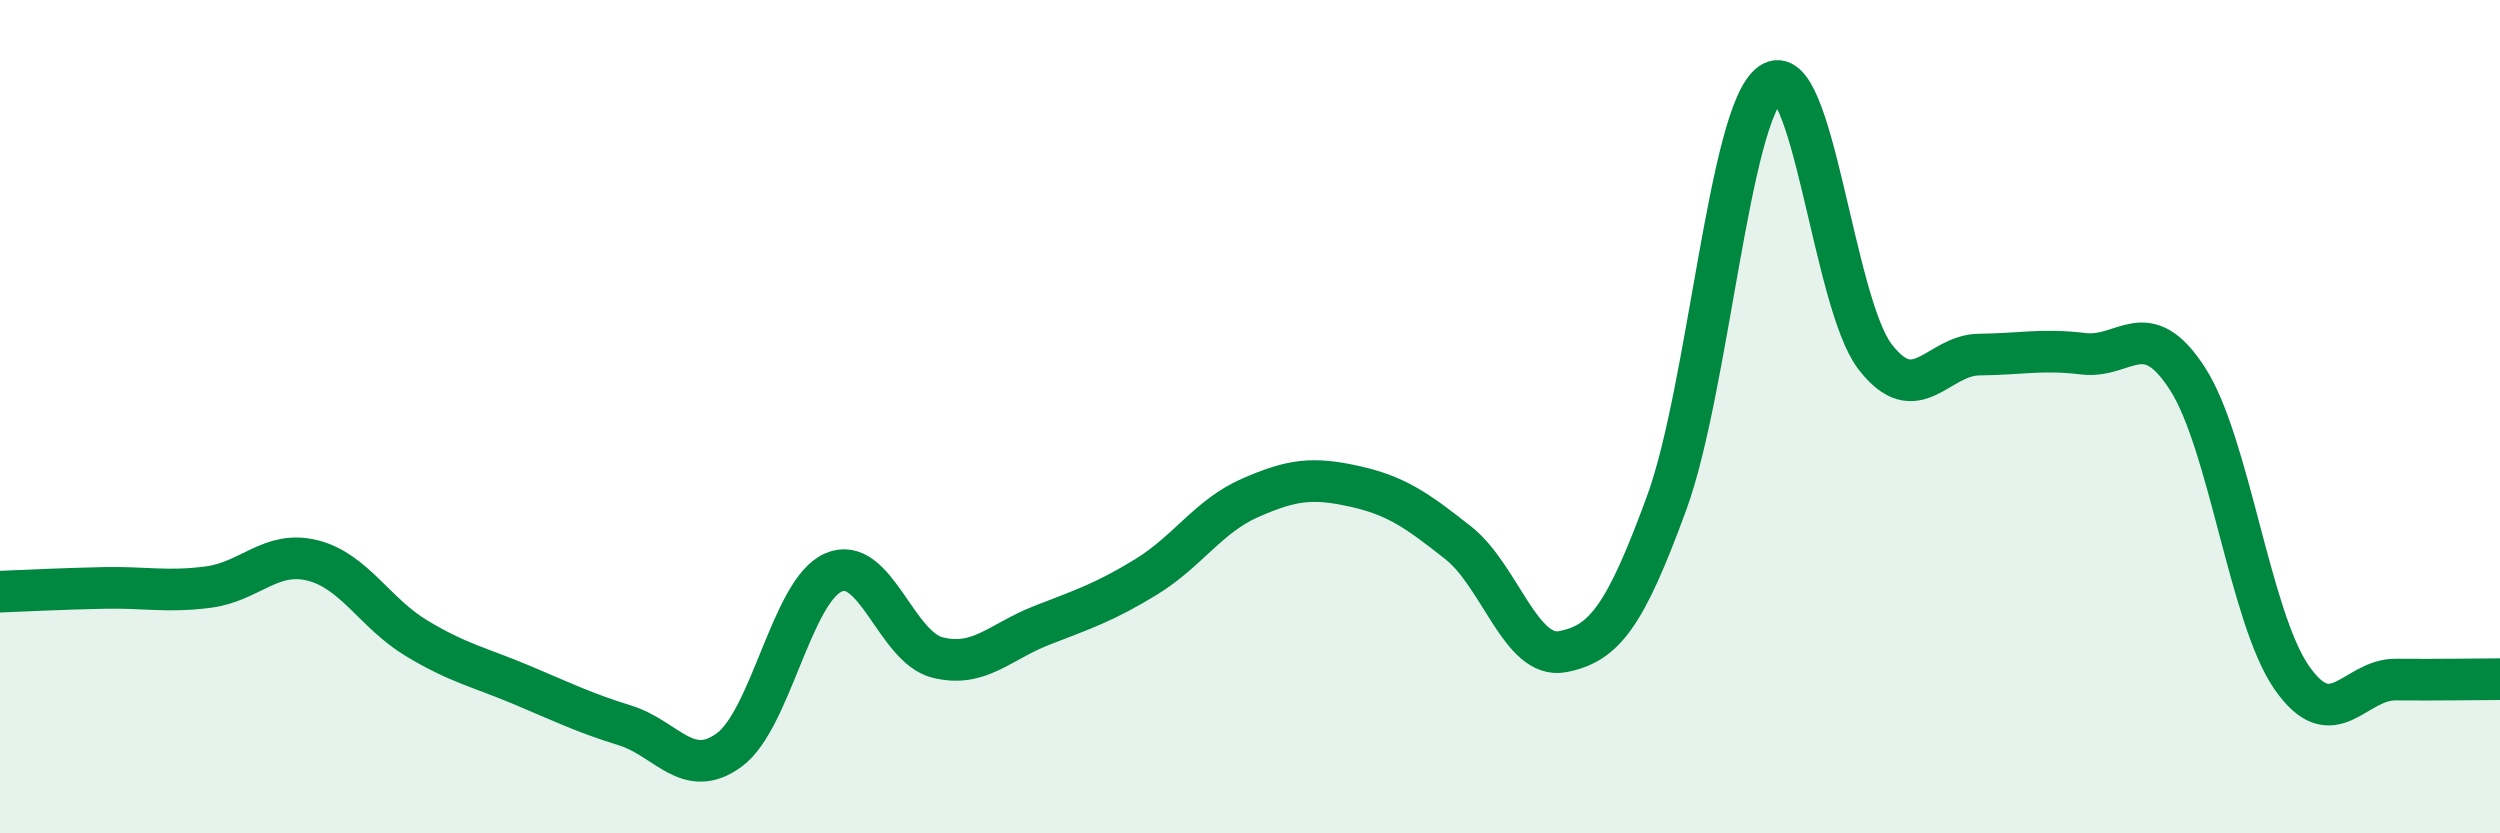
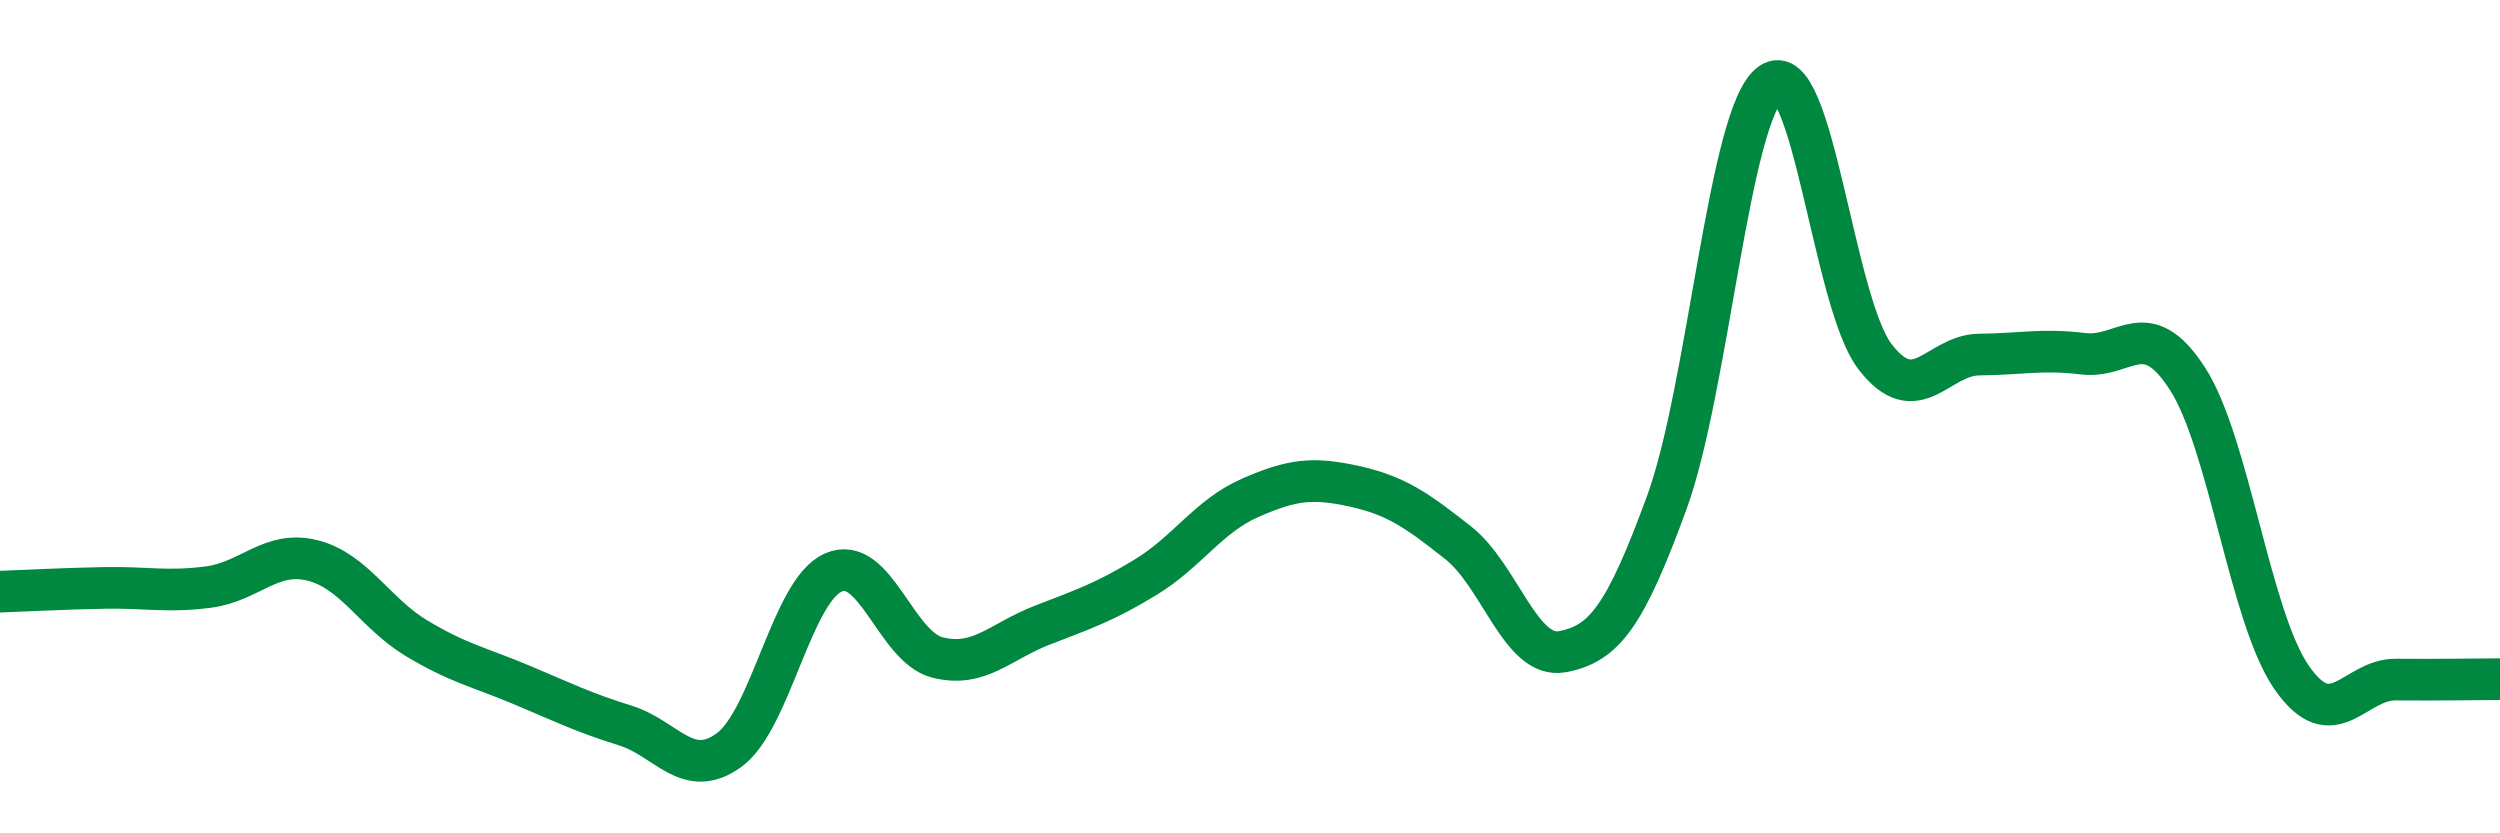
<svg xmlns="http://www.w3.org/2000/svg" width="60" height="20" viewBox="0 0 60 20">
-   <path d="M 0,14.2 C 0.5,14.18 1.5,14.13 2.5,14.11 C 3.5,14.09 4,14.22 5,14.09 C 6,13.96 6.5,13.2 7.5,13.45 C 8.5,13.7 9,14.72 10,15.32 C 11,15.92 11.5,16.01 12.5,16.43 C 13.5,16.85 14,17.1 15,17.41 C 16,17.72 16.5,18.73 17.5,18 C 18.5,17.27 19,14.18 20,13.74 C 21,13.3 21.5,15.53 22.5,15.78 C 23.5,16.03 24,15.4 25,15.01 C 26,14.62 26.5,14.46 27.5,13.85 C 28.5,13.24 29,12.39 30,11.95 C 31,11.51 31.5,11.45 32.5,11.67 C 33.5,11.89 34,12.24 35,13.03 C 36,13.82 36.5,15.83 37.5,15.64 C 38.5,15.45 39,14.8 40,12.07 C 41,9.34 41.5,2.7 42.5,2 C 43.5,1.3 44,7.26 45,8.56 C 46,9.86 46.5,8.52 47.5,8.51 C 48.5,8.5 49,8.37 50,8.49 C 51,8.61 51.5,7.54 52.5,9.09 C 53.5,10.64 54,14.82 55,16.26 C 56,17.7 56.5,16.3 57.5,16.31 C 58.5,16.32 59.5,16.3 60,16.3L60 20L0 20Z" fill="#008740" opacity="0.1" stroke-linecap="round" stroke-linejoin="round" />
  <path d="M 0,14.2 C 0.5,14.18 1.5,14.13 2.5,14.11 C 3.5,14.09 4,14.22 5,14.09 C 6,13.96 6.5,13.2 7.5,13.45 C 8.5,13.7 9,14.72 10,15.32 C 11,15.92 11.5,16.01 12.5,16.43 C 13.5,16.85 14,17.1 15,17.41 C 16,17.72 16.5,18.73 17.5,18 C 18.5,17.27 19,14.18 20,13.74 C 21,13.3 21.5,15.53 22.5,15.78 C 23.5,16.03 24,15.4 25,15.01 C 26,14.62 26.5,14.46 27.5,13.85 C 28.5,13.24 29,12.39 30,11.95 C 31,11.51 31.5,11.45 32.5,11.67 C 33.5,11.89 34,12.24 35,13.03 C 36,13.82 36.5,15.83 37.5,15.64 C 38.5,15.45 39,14.8 40,12.07 C 41,9.34 41.5,2.7 42.5,2 C 43.5,1.3 44,7.26 45,8.56 C 46,9.86 46.5,8.52 47.5,8.51 C 48.5,8.5 49,8.37 50,8.49 C 51,8.61 51.5,7.54 52.5,9.09 C 53.5,10.64 54,14.82 55,16.26 C 56,17.7 56.5,16.3 57.5,16.31 C 58.5,16.32 59.5,16.3 60,16.3" stroke="#008740" stroke-width="1" fill="none" stroke-linecap="round" stroke-linejoin="round" />
</svg>